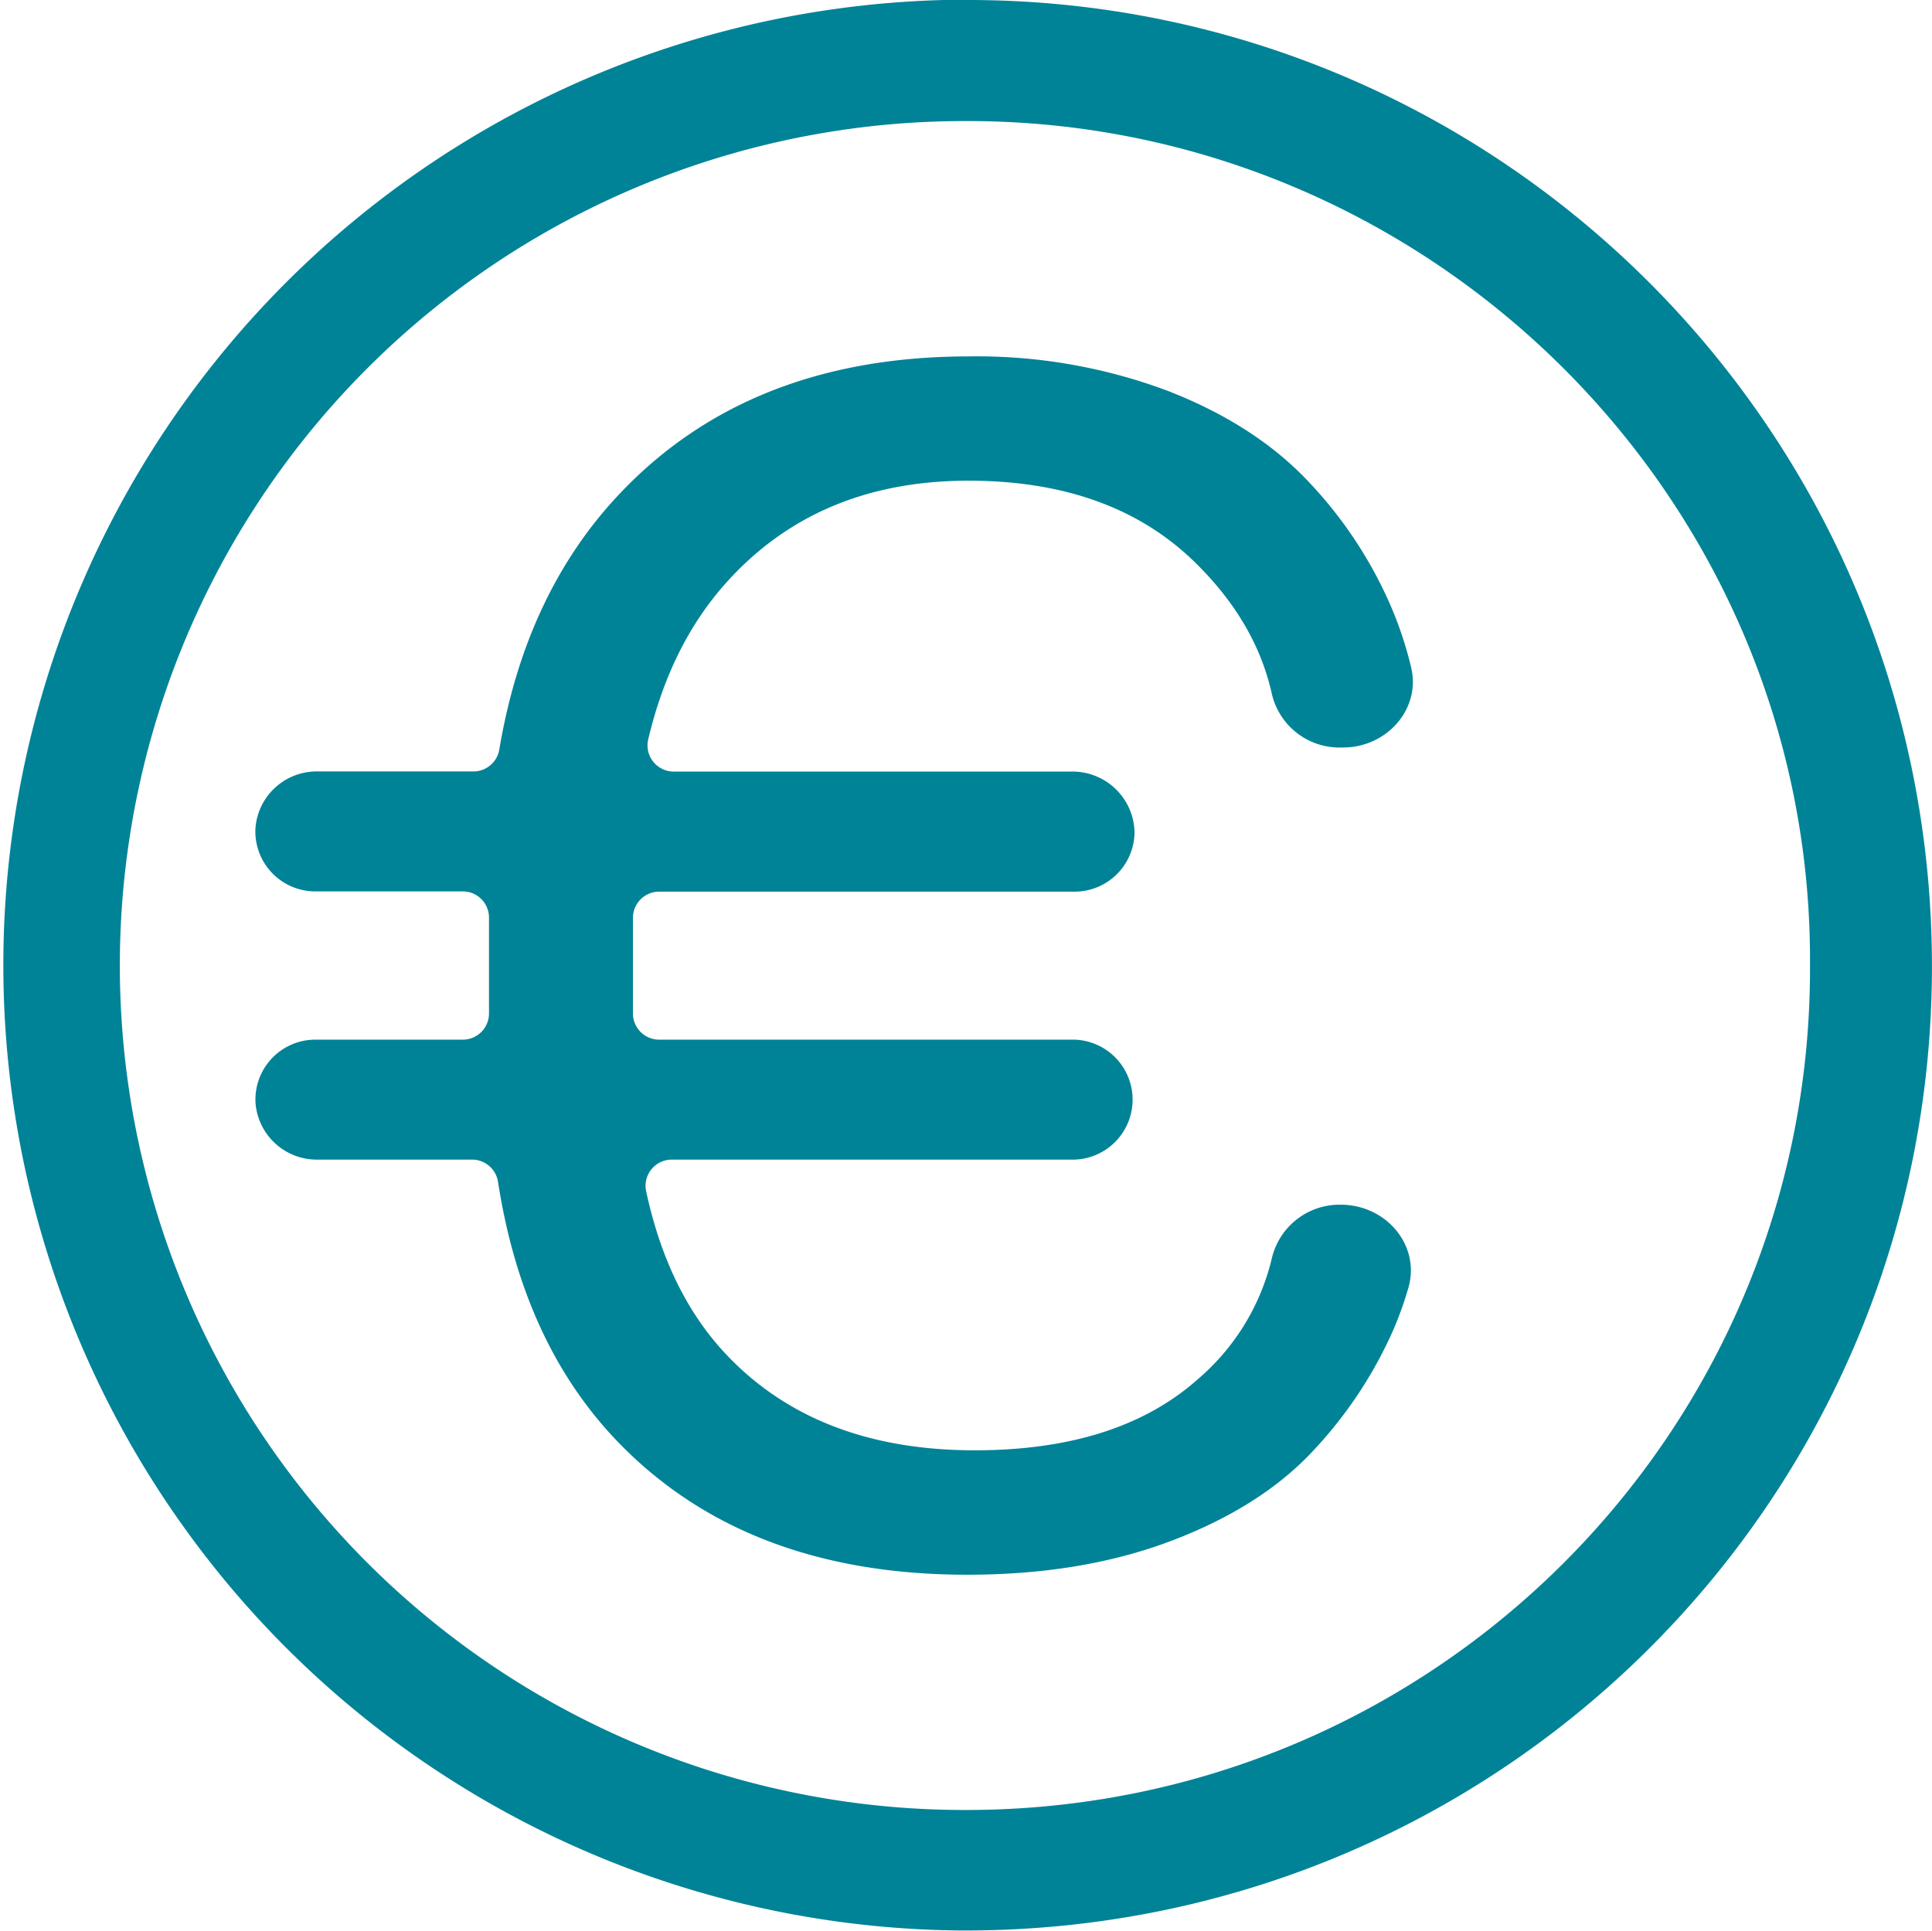
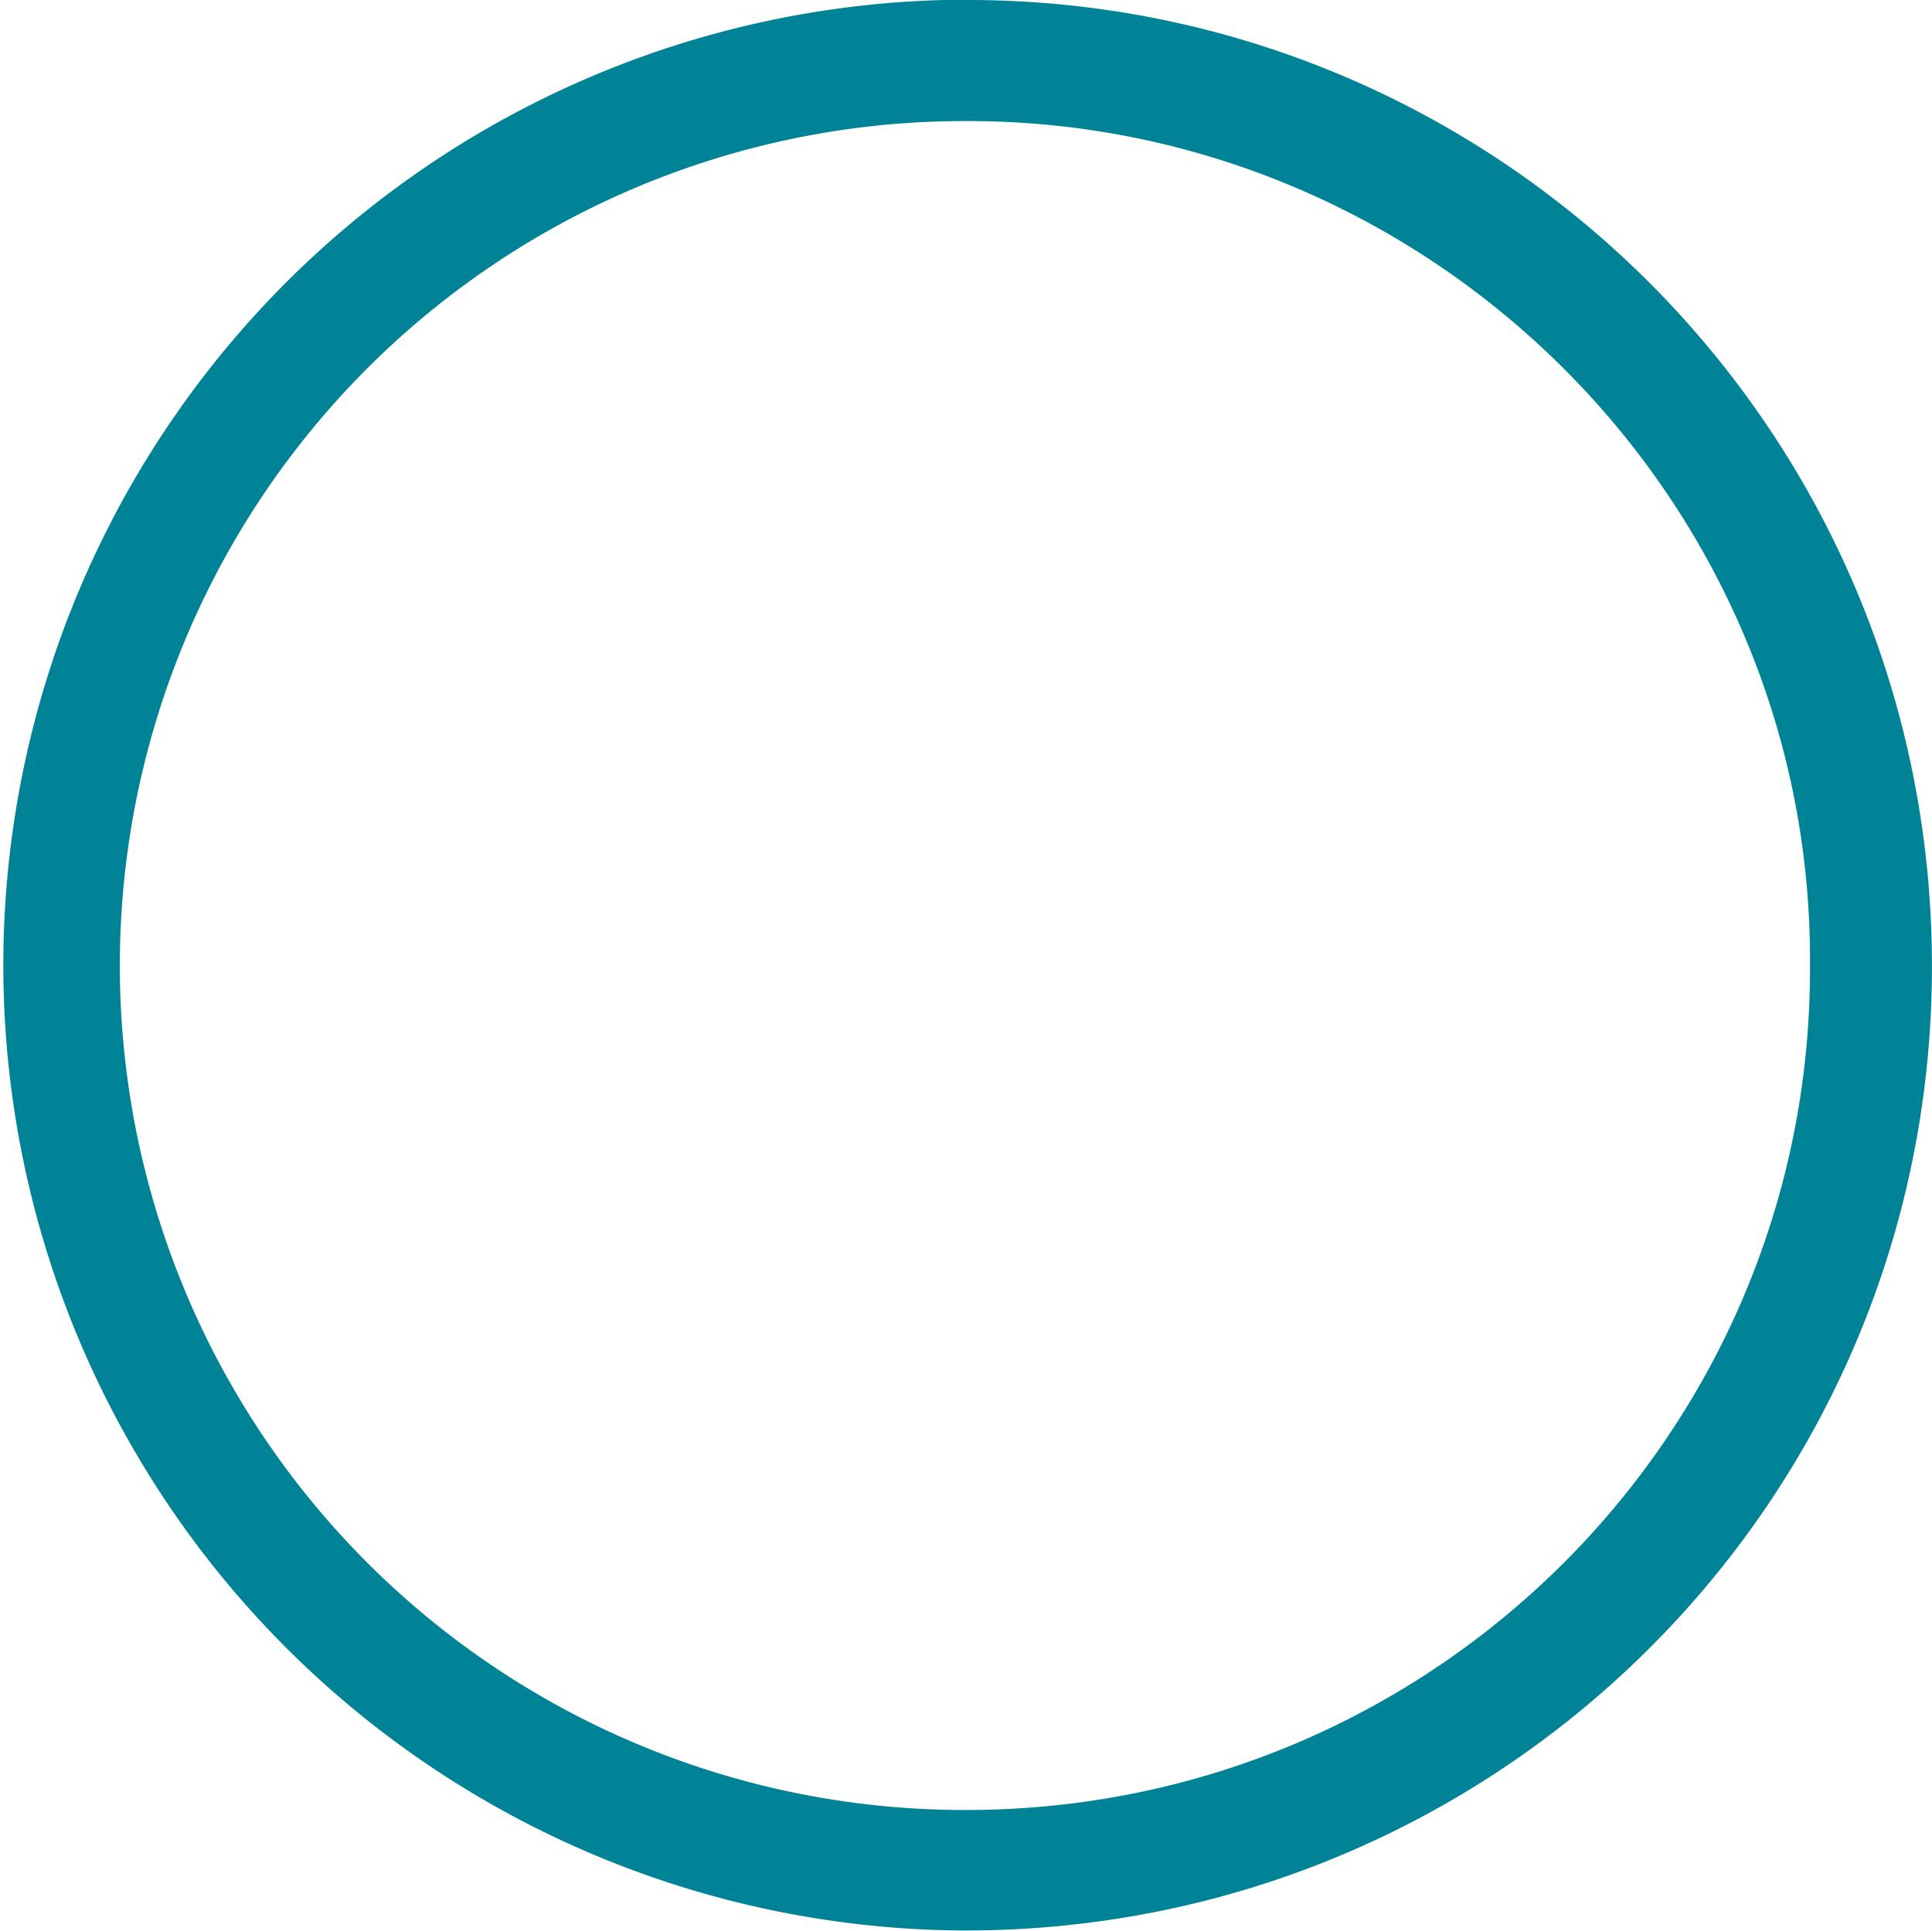
<svg xmlns="http://www.w3.org/2000/svg" id="Laag_1" data-name="Laag 1" viewBox="0 0 294.86 294.72">
  <defs>
    <style>.cls-1{fill:#008397;}</style>
  </defs>
  <path class="cls-1" d="M253.59,133.73c81.11,0,147.41,65.91,147.14,148-.26,81.44-66.55,147.28-148.69,146.66a147.36,147.36,0,0,1,1.55-294.71ZM382.12,281c.42-71.28-58.23-129.12-129.12-128.79A128.89,128.89,0,0,0,253.13,410C324.65,410.11,382.45,352.23,382.12,281Z" transform="translate(-105.88 -133.73)" />
-   <path class="cls-1" d="M321.21,327.65a9.67,9.67,0,0,1-.38,2.63,53.92,53.92,0,0,1-2.3,6.43A65.42,65.42,0,0,1,306.45,355q-7.95,8.64-21.68,13.87t-31.28,5.22q-33.81,0-53.39-20.36-14.4-15-18.21-39.59a4,4,0,0,0-4-3.41H154.37a9.38,9.38,0,0,1-9.49-8.59,9.15,9.15,0,0,1,9.13-9.72h22.5a4,4,0,0,0,4-4V273.79a4,4,0,0,0-4-4H154a9.15,9.15,0,0,1-9.13-9.72,9.38,9.38,0,0,1,9.49-8.59h23.78a4,4,0,0,0,3.94-3.33q4-23.79,18.26-38.94,19.83-21.07,53.4-21.08A83,83,0,0,1,284,193.35q13.47,5.22,21.68,14a65.1,65.1,0,0,1,12.58,19.16,57.14,57.14,0,0,1,3,9.15c1.46,6.26-3.67,12.17-10.45,12.17h-.3A10.6,10.6,0,0,1,300,239.7q-2.44-11.08-11.84-20.23-12.7-12.36-34.45-12.37-23.26,0-37.25,15.86-8.25,9.34-11.63,23.54a4,4,0,0,0,3.9,5h60.77a9.46,9.46,0,0,1,9.53,9.33,9.15,9.15,0,0,1-9.15,9h-63.4a4,4,0,0,0-4,4v14.59a4,4,0,0,0,4,4h63.4a9.16,9.16,0,0,1,0,18.31H208.43a4,4,0,0,0-3.93,4.87q3.27,15.18,11.87,24.5,13.86,15,38.27,15,21.87,0,34.07-10.87A34.8,34.8,0,0,0,300,325.73a10.62,10.62,0,0,1,10.47-8.12C316.54,317.61,321.21,322.27,321.21,327.65Z" transform="translate(-105.88 -133.73)" />
</svg>